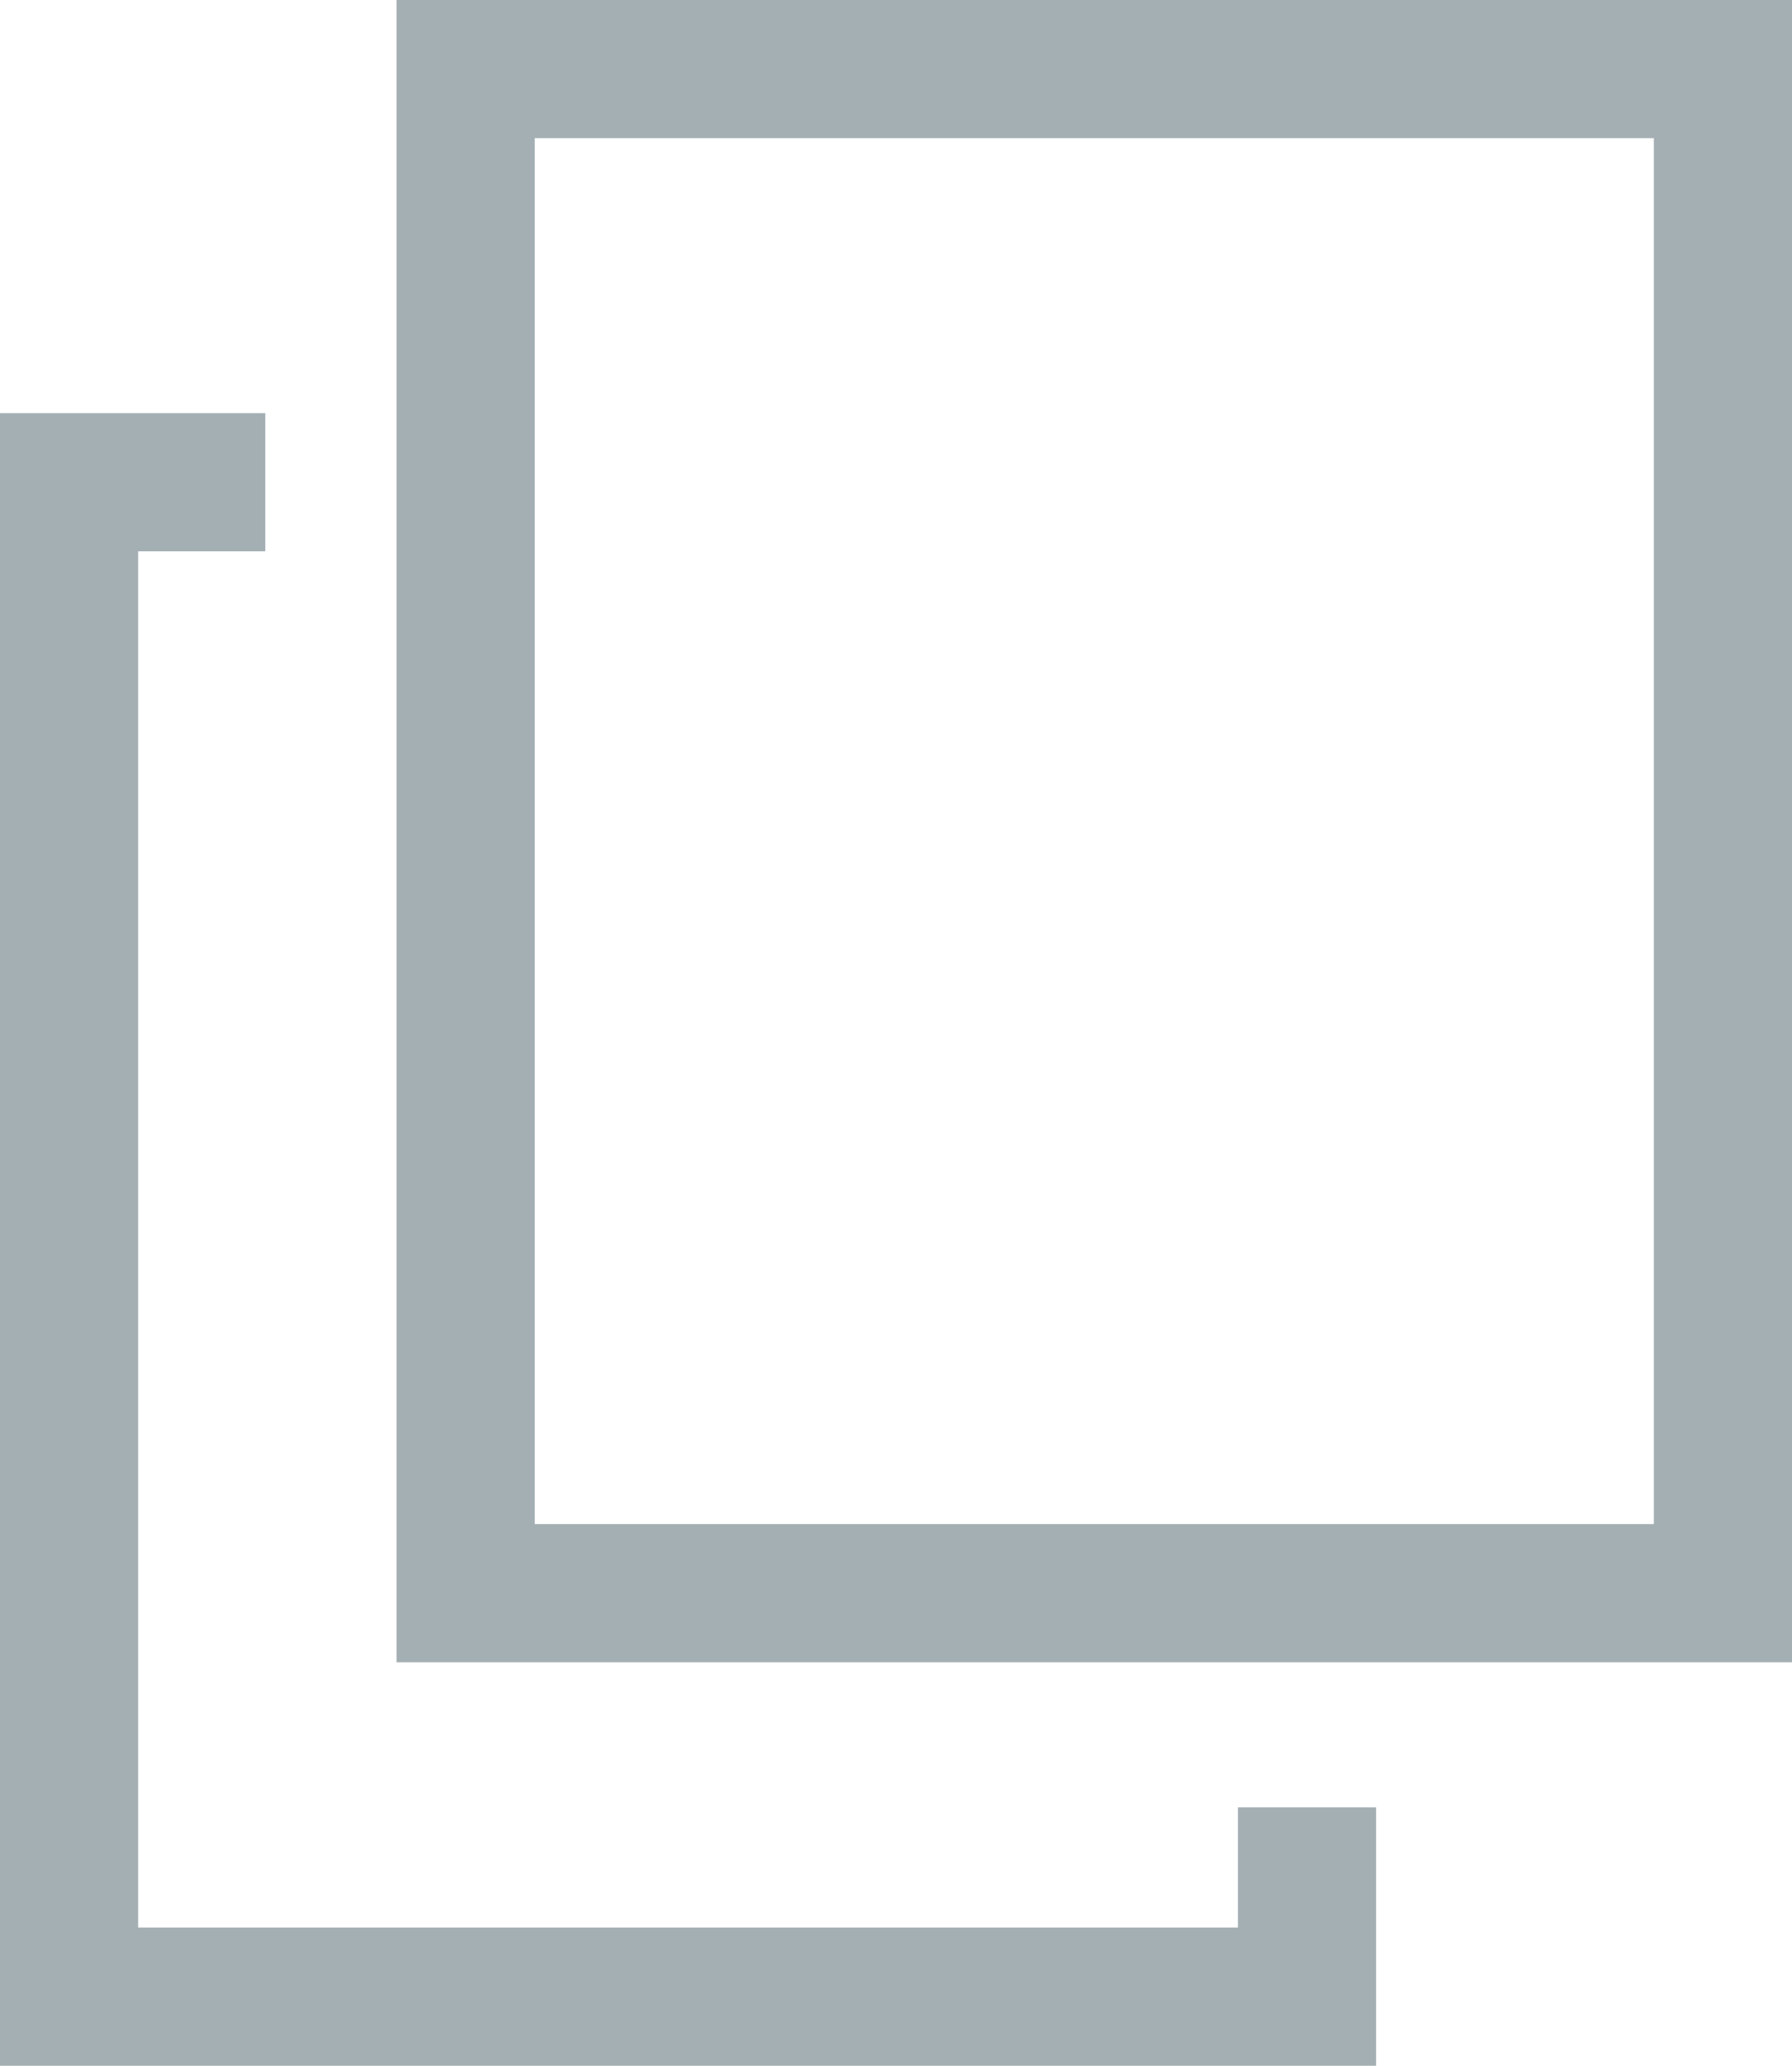
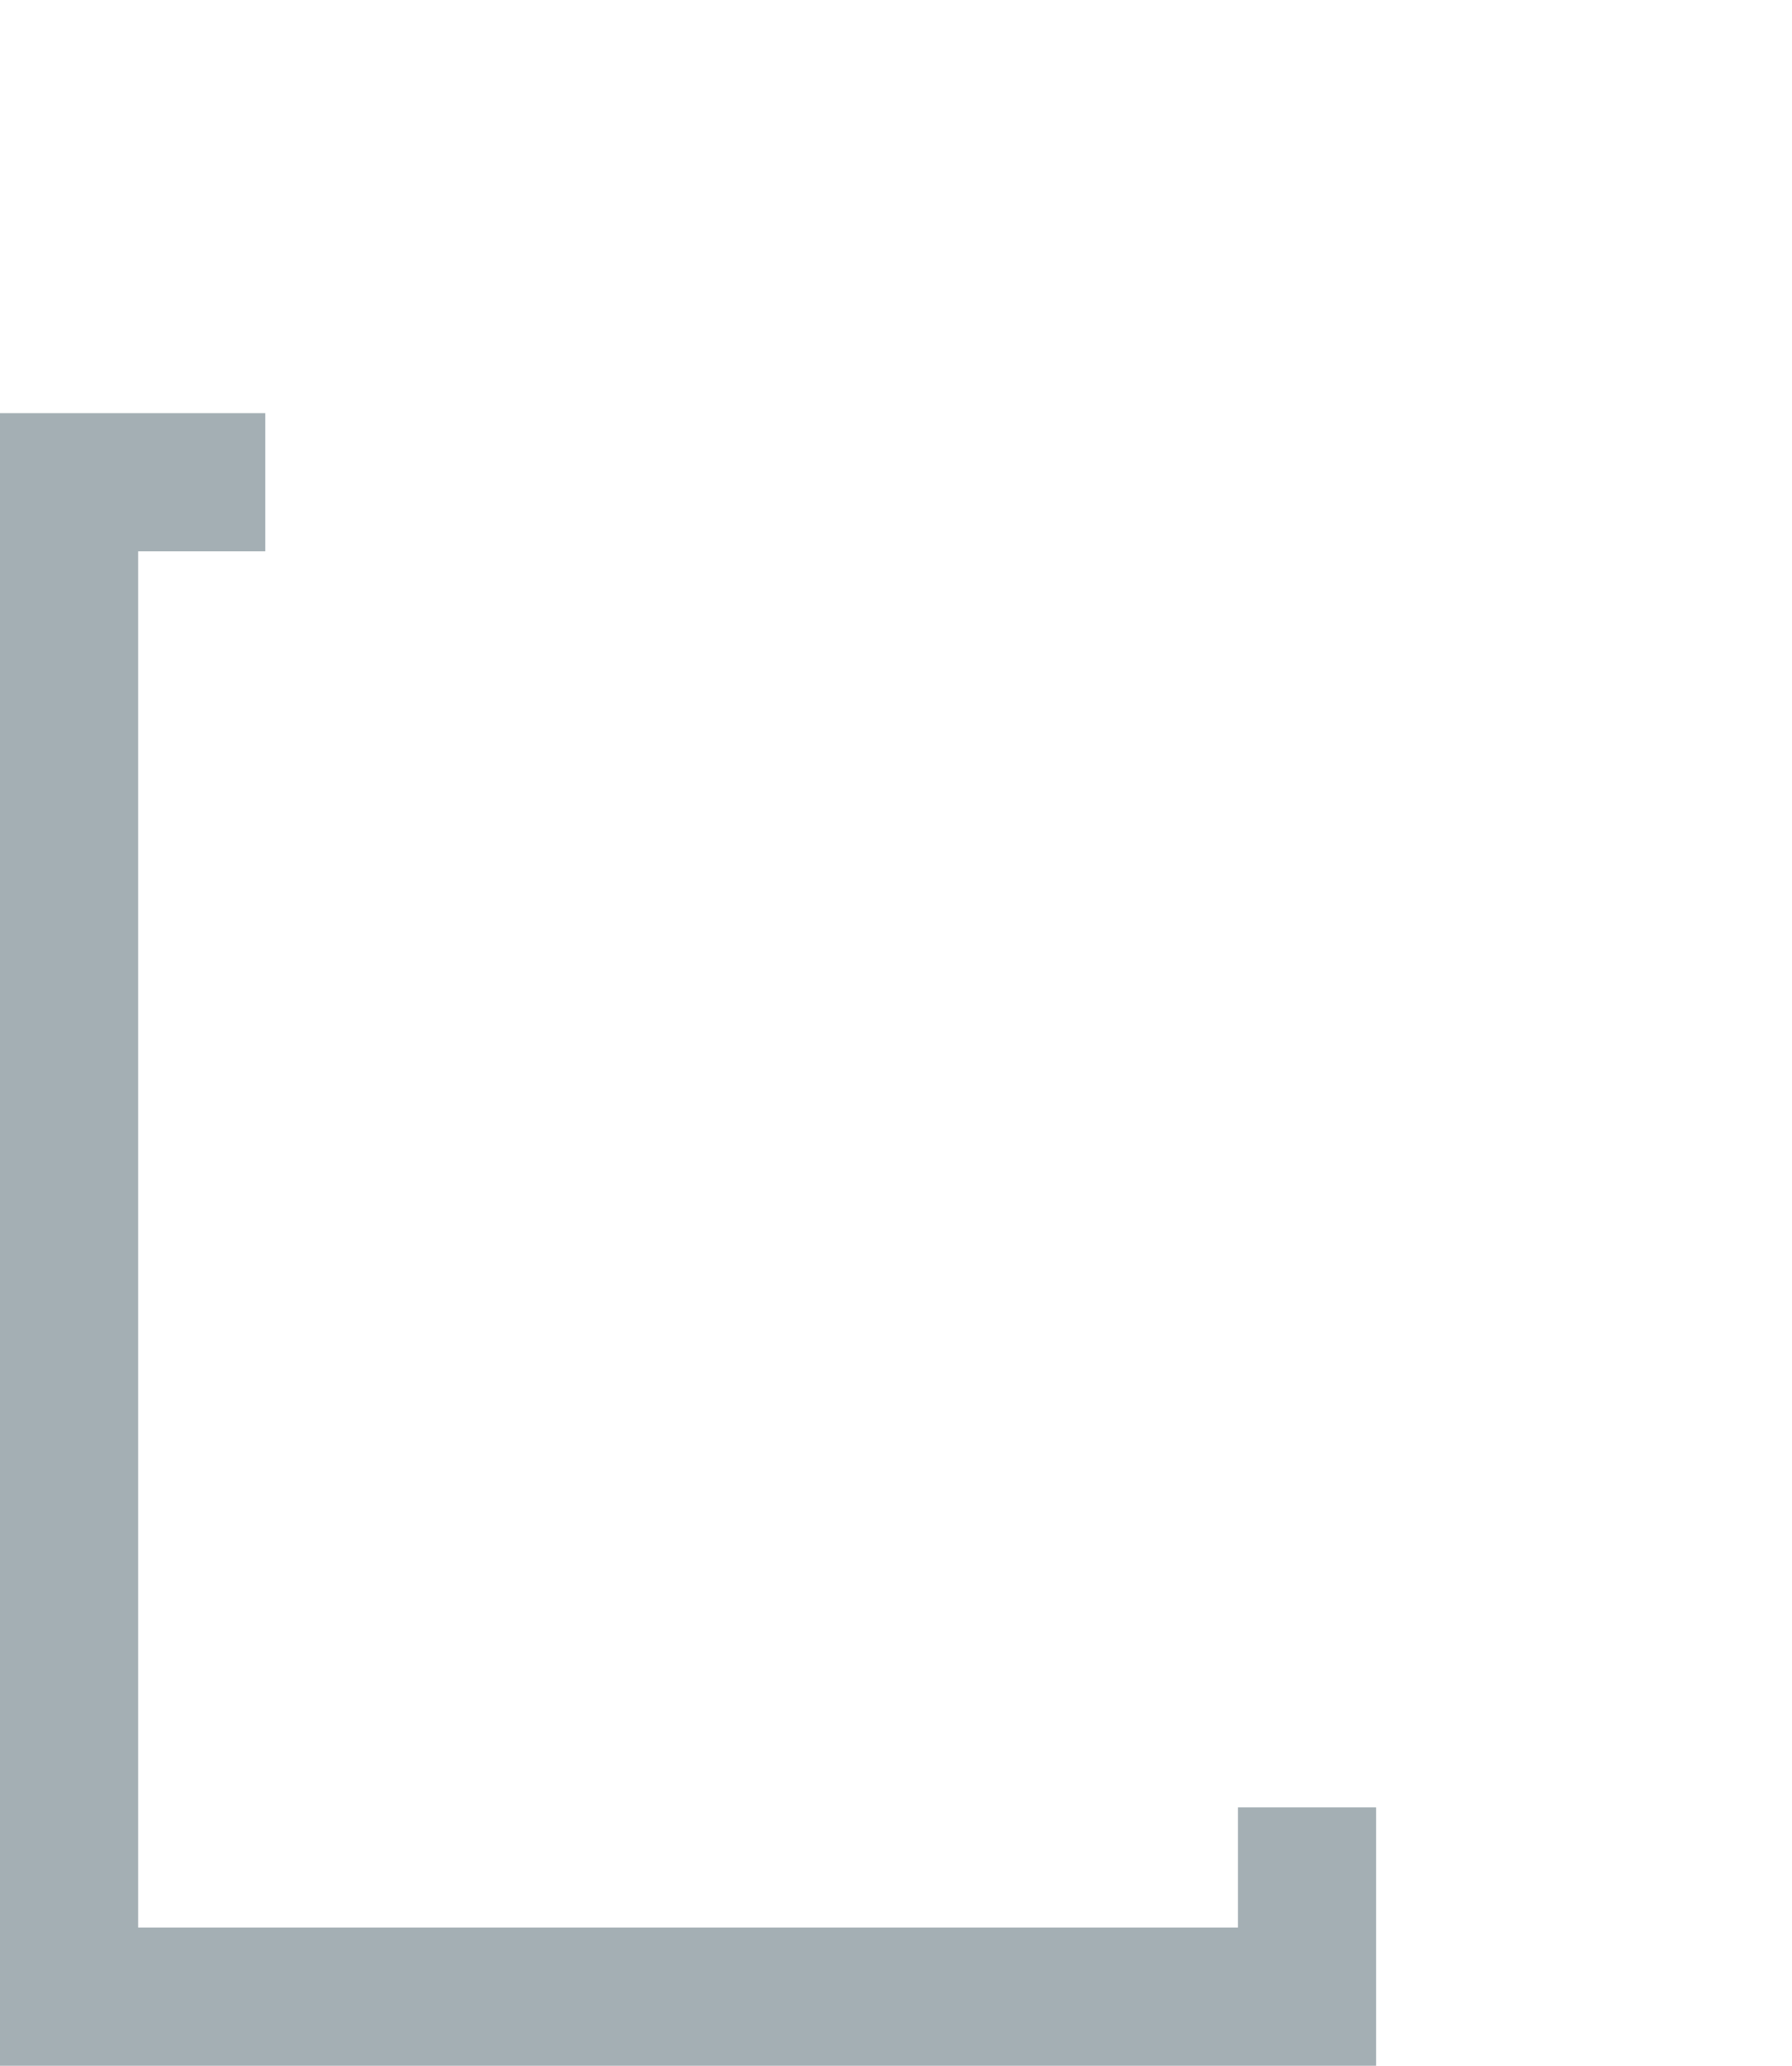
<svg xmlns="http://www.w3.org/2000/svg" id="_レイヤー_1" data-name="レイヤー_1" viewBox="0 0 12.97 14.95">
  <defs>
    <style>
      .cls-1 {
        fill: none;
        stroke: #a4afb4;
        stroke-miterlimit: 10;
      }

      .cls-2 {
        fill: #a4afb4;
      }
    </style>
  </defs>
-   <path class="cls-2" d="M11.97,1v10.03H3.87V1h8.1M12.97,0H2.87v12.03h10.1V0h0Z" />
  <polyline class="cls-1" points="9.46 13.08 9.46 14.45 .5 14.45 .5 3.49 1.92 3.49" />
</svg>